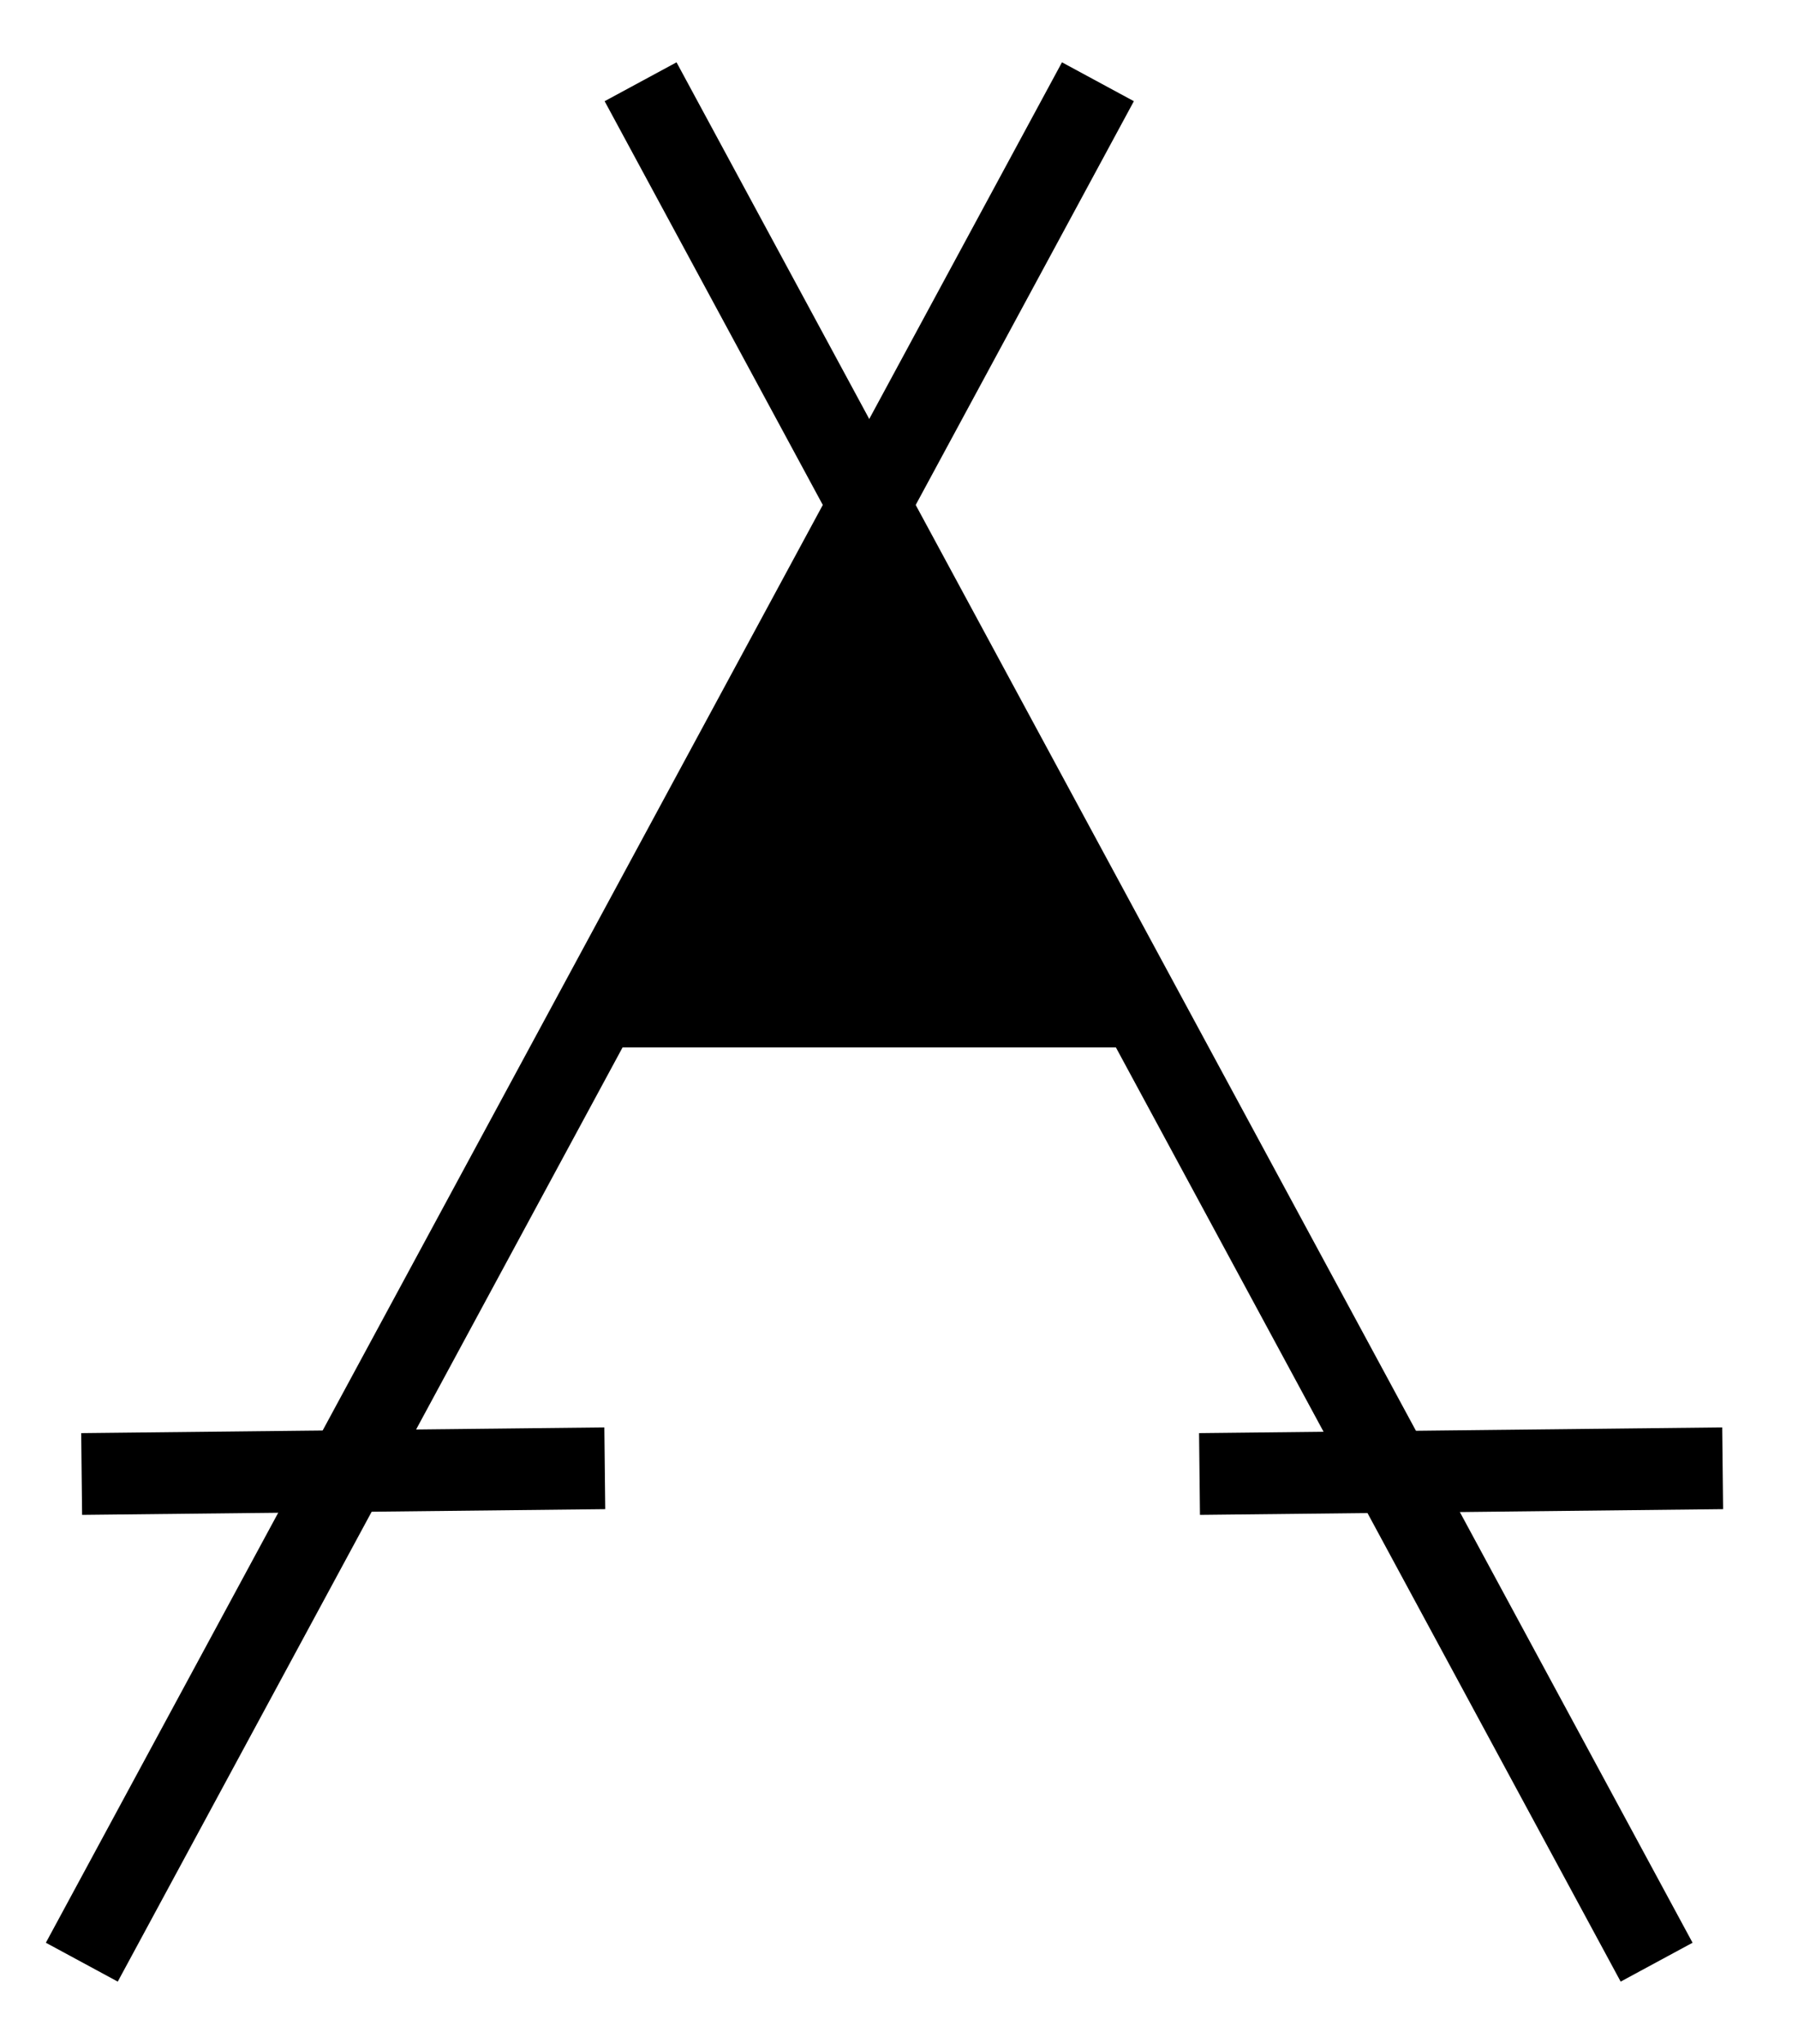
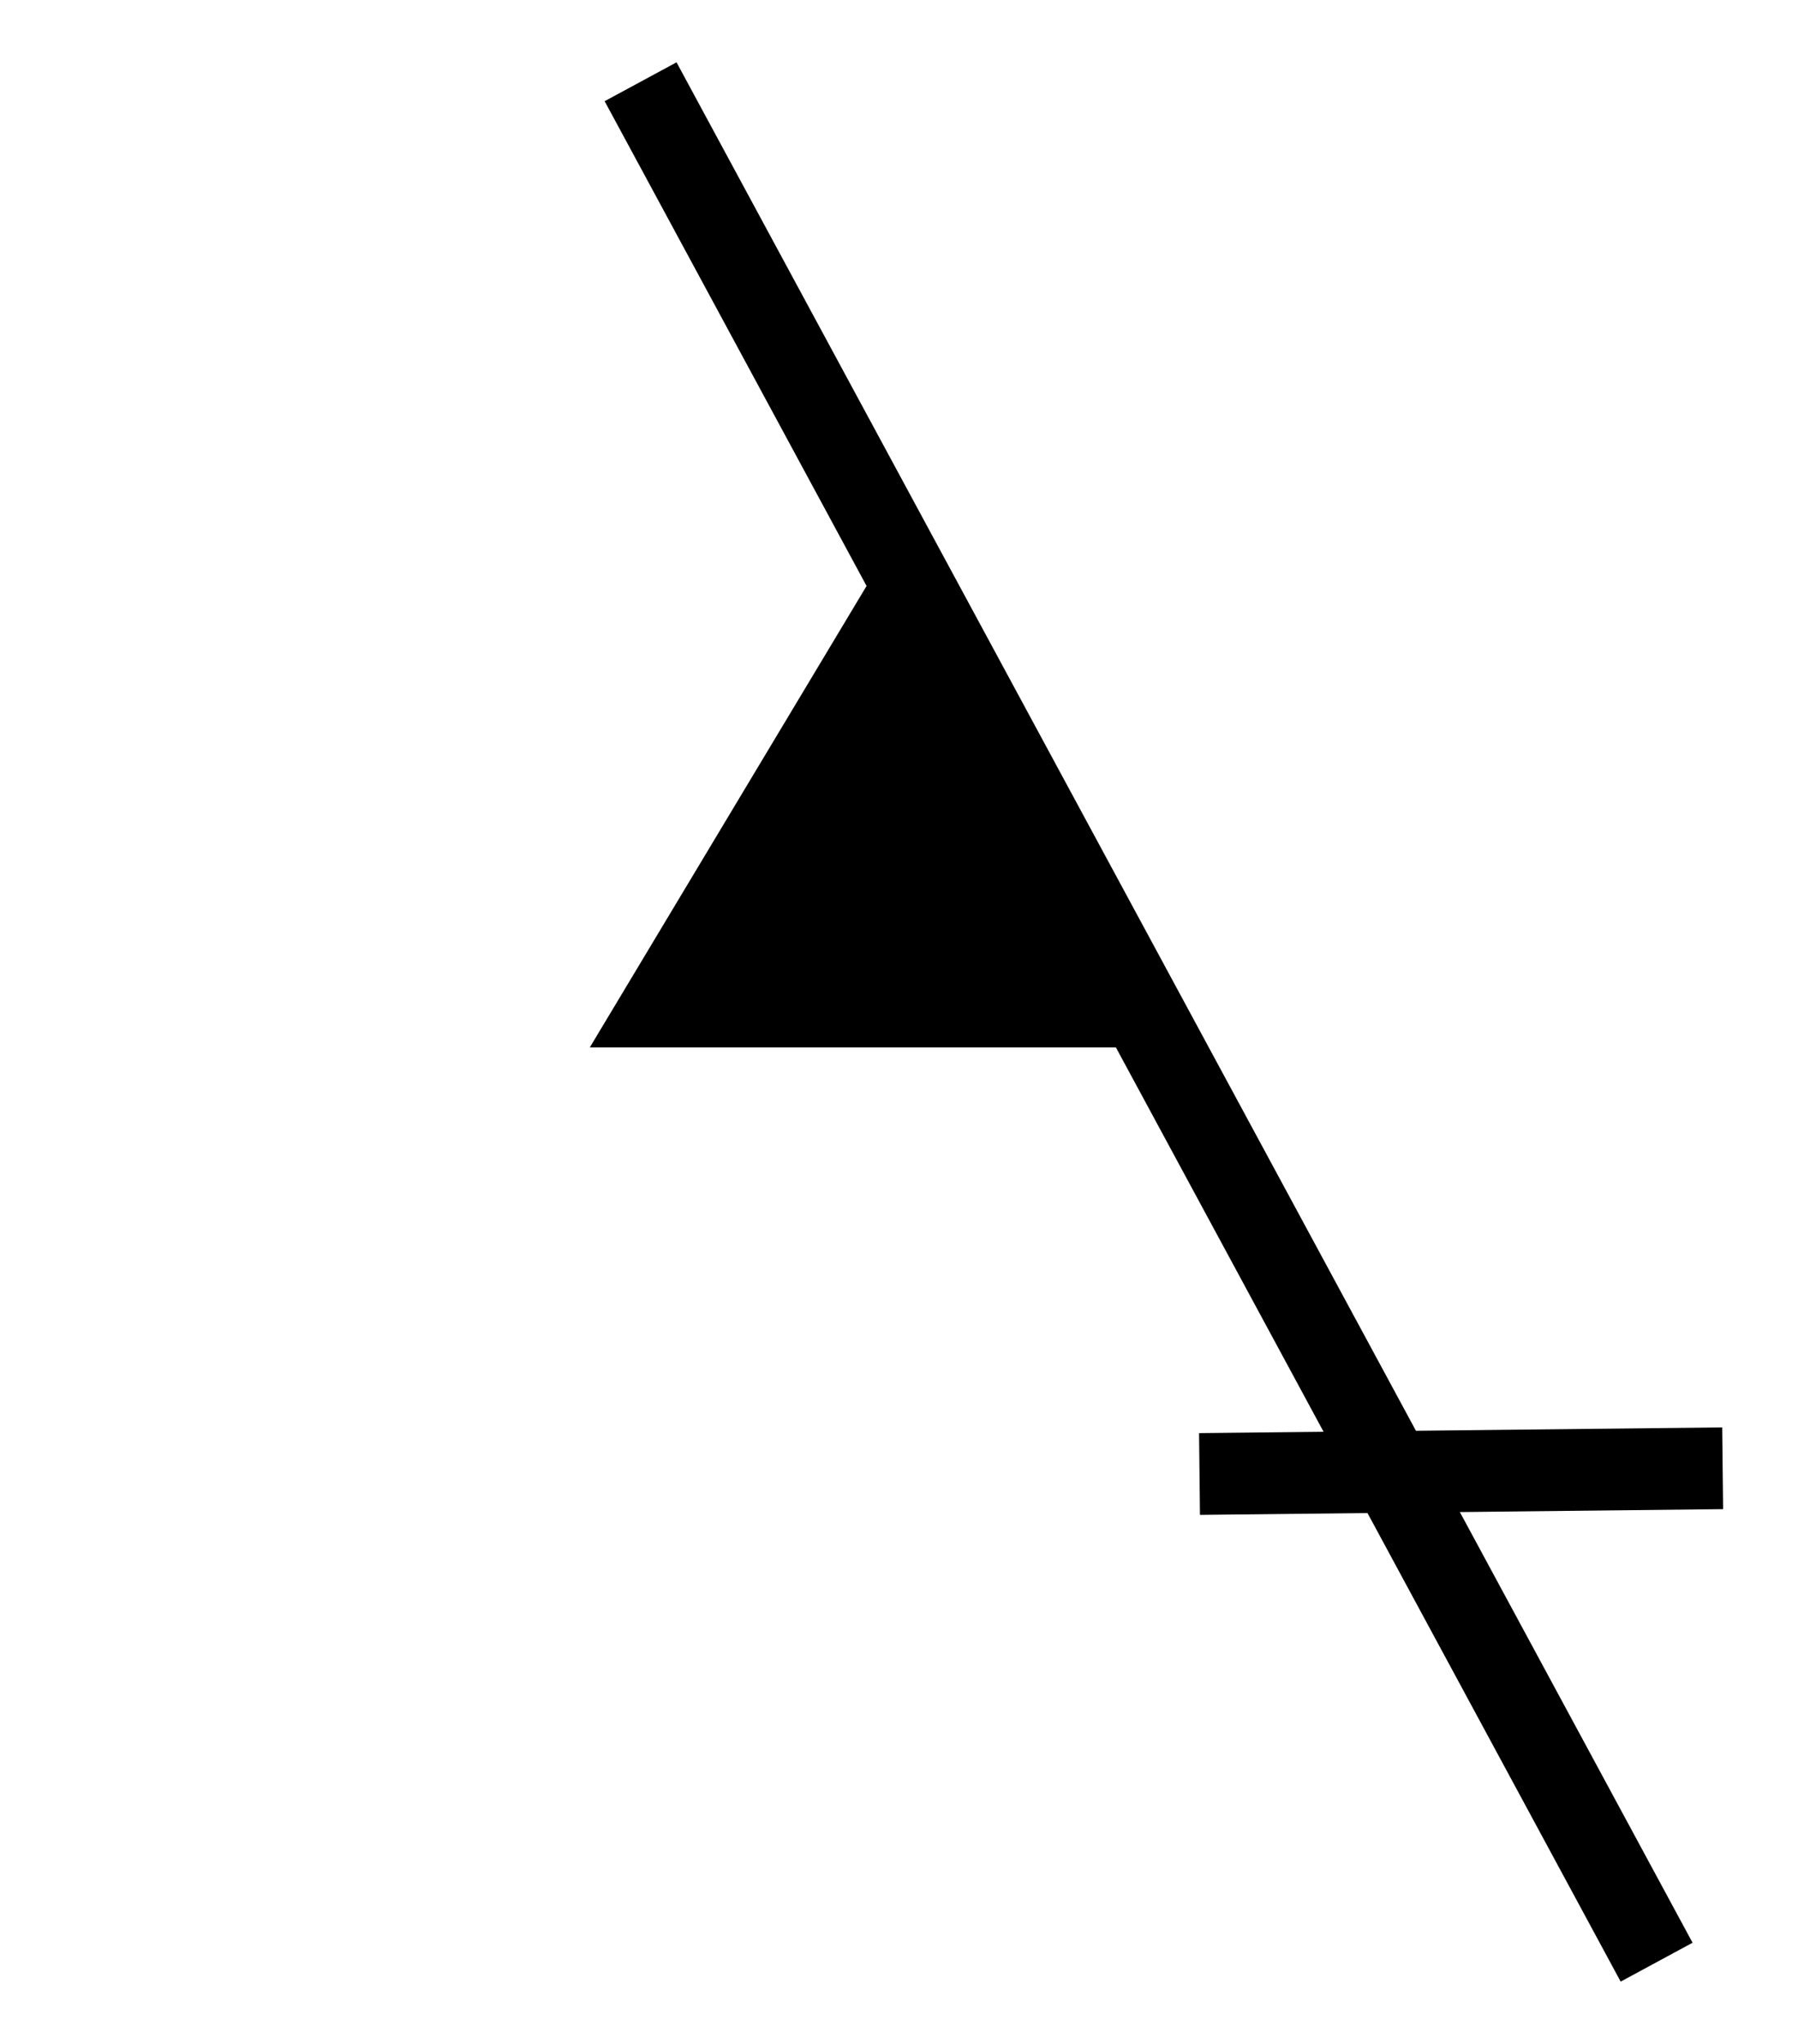
<svg xmlns="http://www.w3.org/2000/svg" width="22" height="25" viewBox="0 0 22 25" fill="none">
  <path d="M7.217 12.811L10.947 6.594L14.055 12.811H7.217Z" fill="black" />
  <path d="M7.838 1L20.27 24" stroke="black" />
-   <path d="M13.434 1L1.001 24" stroke="black" />
  <path d="M21.078 17.959L14.677 18.029" stroke="black" />
-   <path d="M7.4 17.959L0.999 18.029" stroke="black" />
</svg>